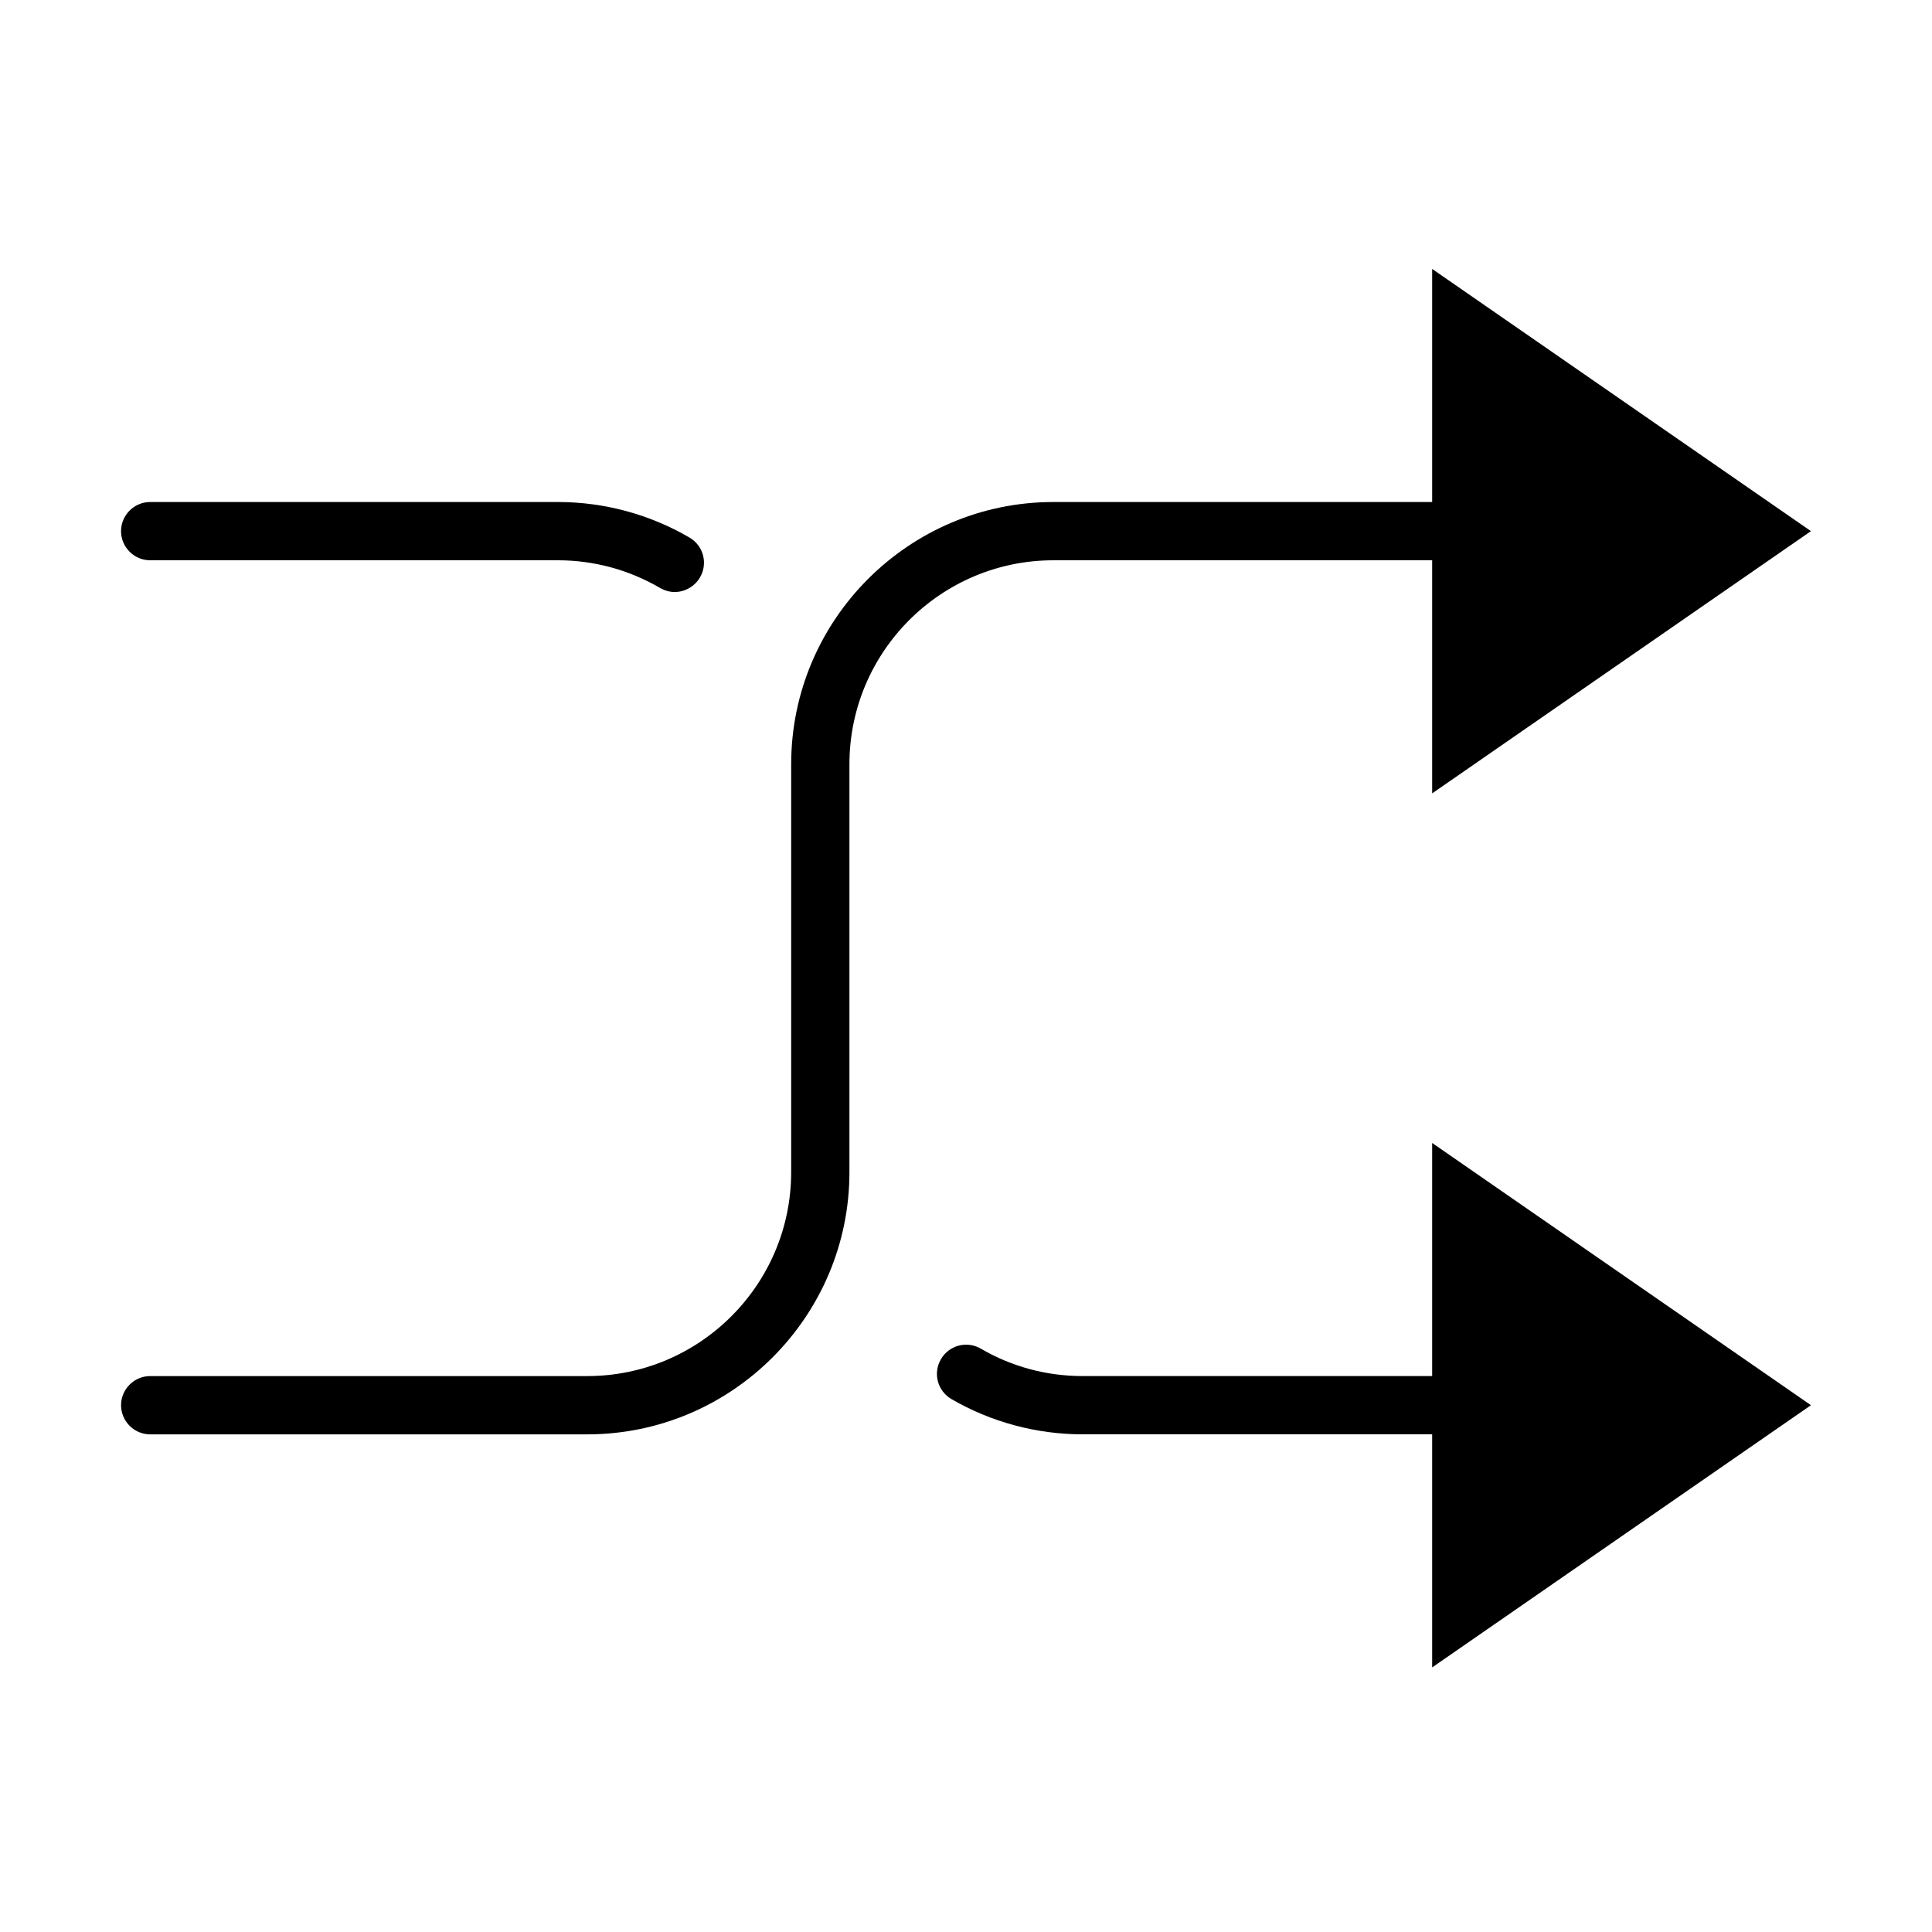
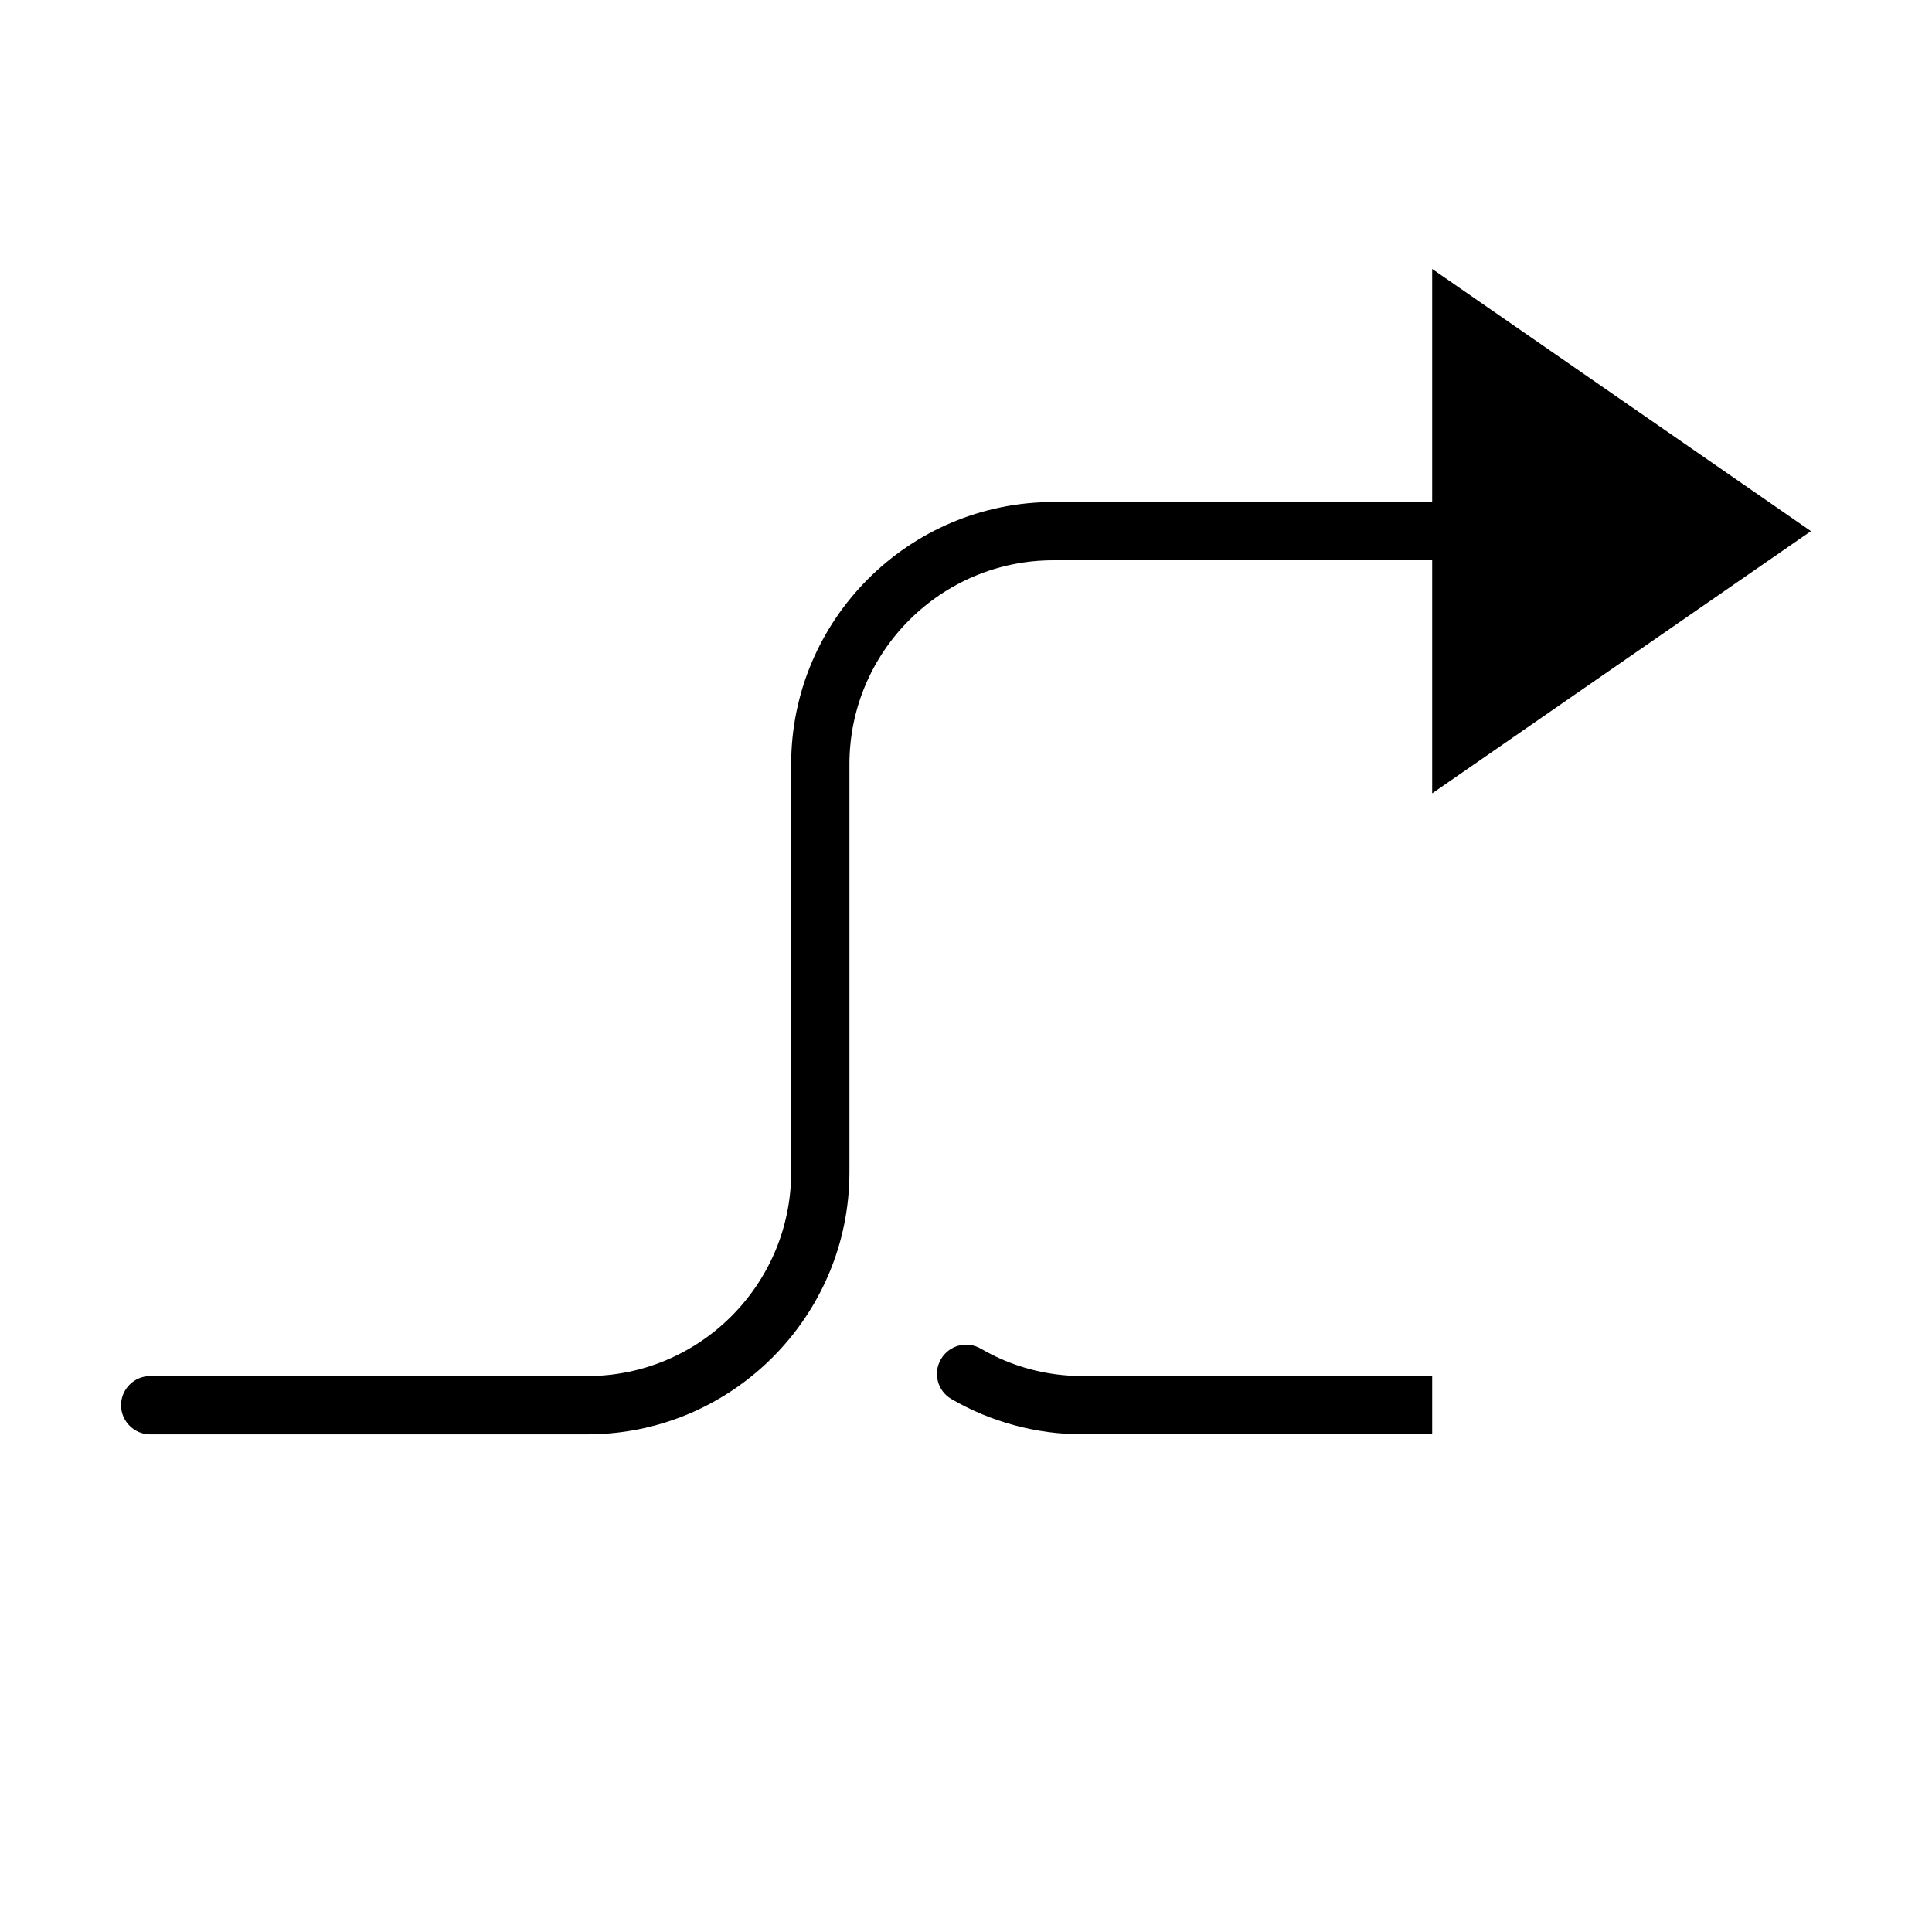
<svg xmlns="http://www.w3.org/2000/svg" fill="#000000" width="800px" height="800px" version="1.1" viewBox="144 144 512 512">
  <g>
-     <path d="m523.54 508.67h-92.652c-9.496 0-18.762-2.469-26.949-7.258-3.703-2.16-8.414-0.926-10.578 2.781-2.16 3.703-0.926 8.414 2.781 10.578 10.5 6.098 22.547 9.34 34.746 9.34h92.652v61.77l100.38-69.488-100.38-69.492z" />
+     <path d="m523.54 508.67h-92.652c-9.496 0-18.762-2.469-26.949-7.258-3.703-2.16-8.414-0.926-10.578 2.781-2.16 3.703-0.926 8.414 2.781 10.578 10.5 6.098 22.547 9.34 34.746 9.34h92.652v61.77z" />
    <path d="m523.54 292.48v61.77l100.38-69.492-100.38-69.488v61.77h-100.38c-38.297 0-69.492 31.191-69.492 69.488v108.1c0 29.805-24.246 54.047-54.047 54.047h-115.82c-4.246 0-7.719 3.477-7.719 7.723 0 4.246 3.473 7.723 7.719 7.723h115.82c38.297 0 69.488-31.195 69.488-69.492v-108.1c0-29.801 24.246-54.047 54.051-54.047z" />
-     <path d="m183.8 292.48h108.1c9.496 0 18.84 2.547 27.023 7.336 1.234 0.695 2.547 1.078 3.859 1.078 2.625 0 5.25-1.387 6.719-3.859 2.16-3.707 0.926-8.414-2.781-10.578-10.578-6.176-22.621-9.418-34.82-9.418h-108.1c-4.246 0-7.723 3.473-7.723 7.719 0 4.25 3.477 7.723 7.723 7.723z" />
  </g>
</svg>